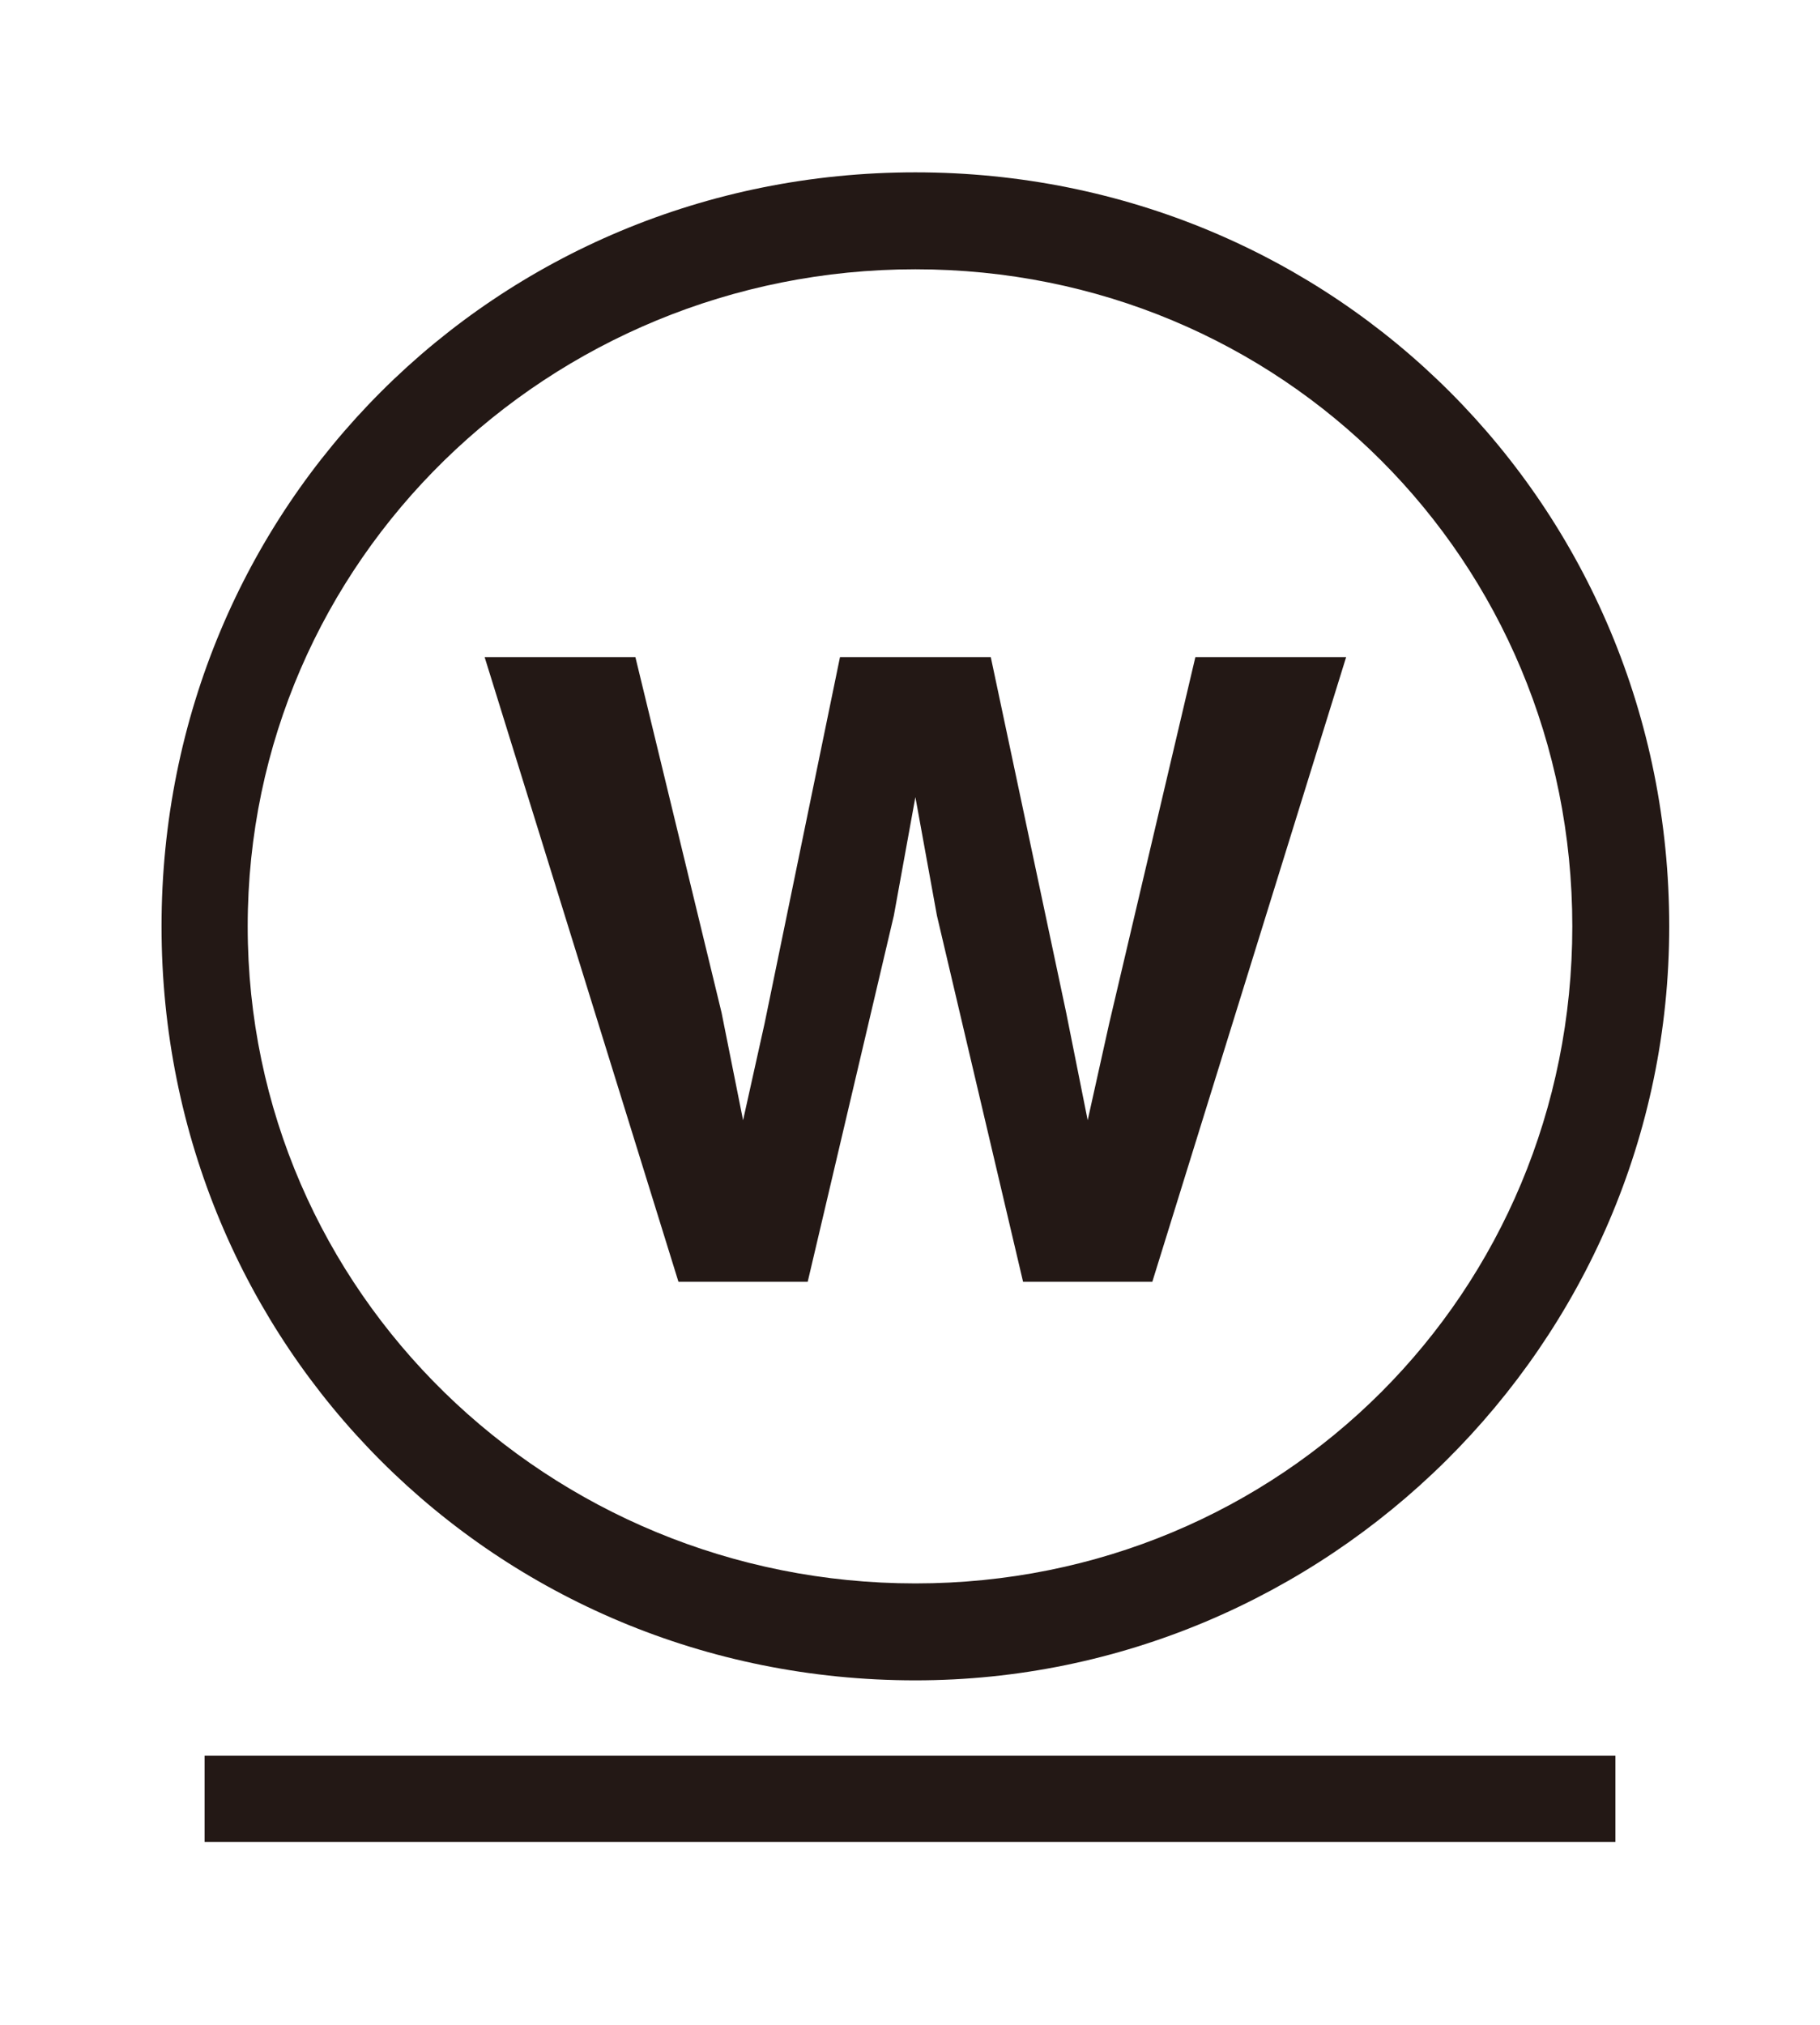
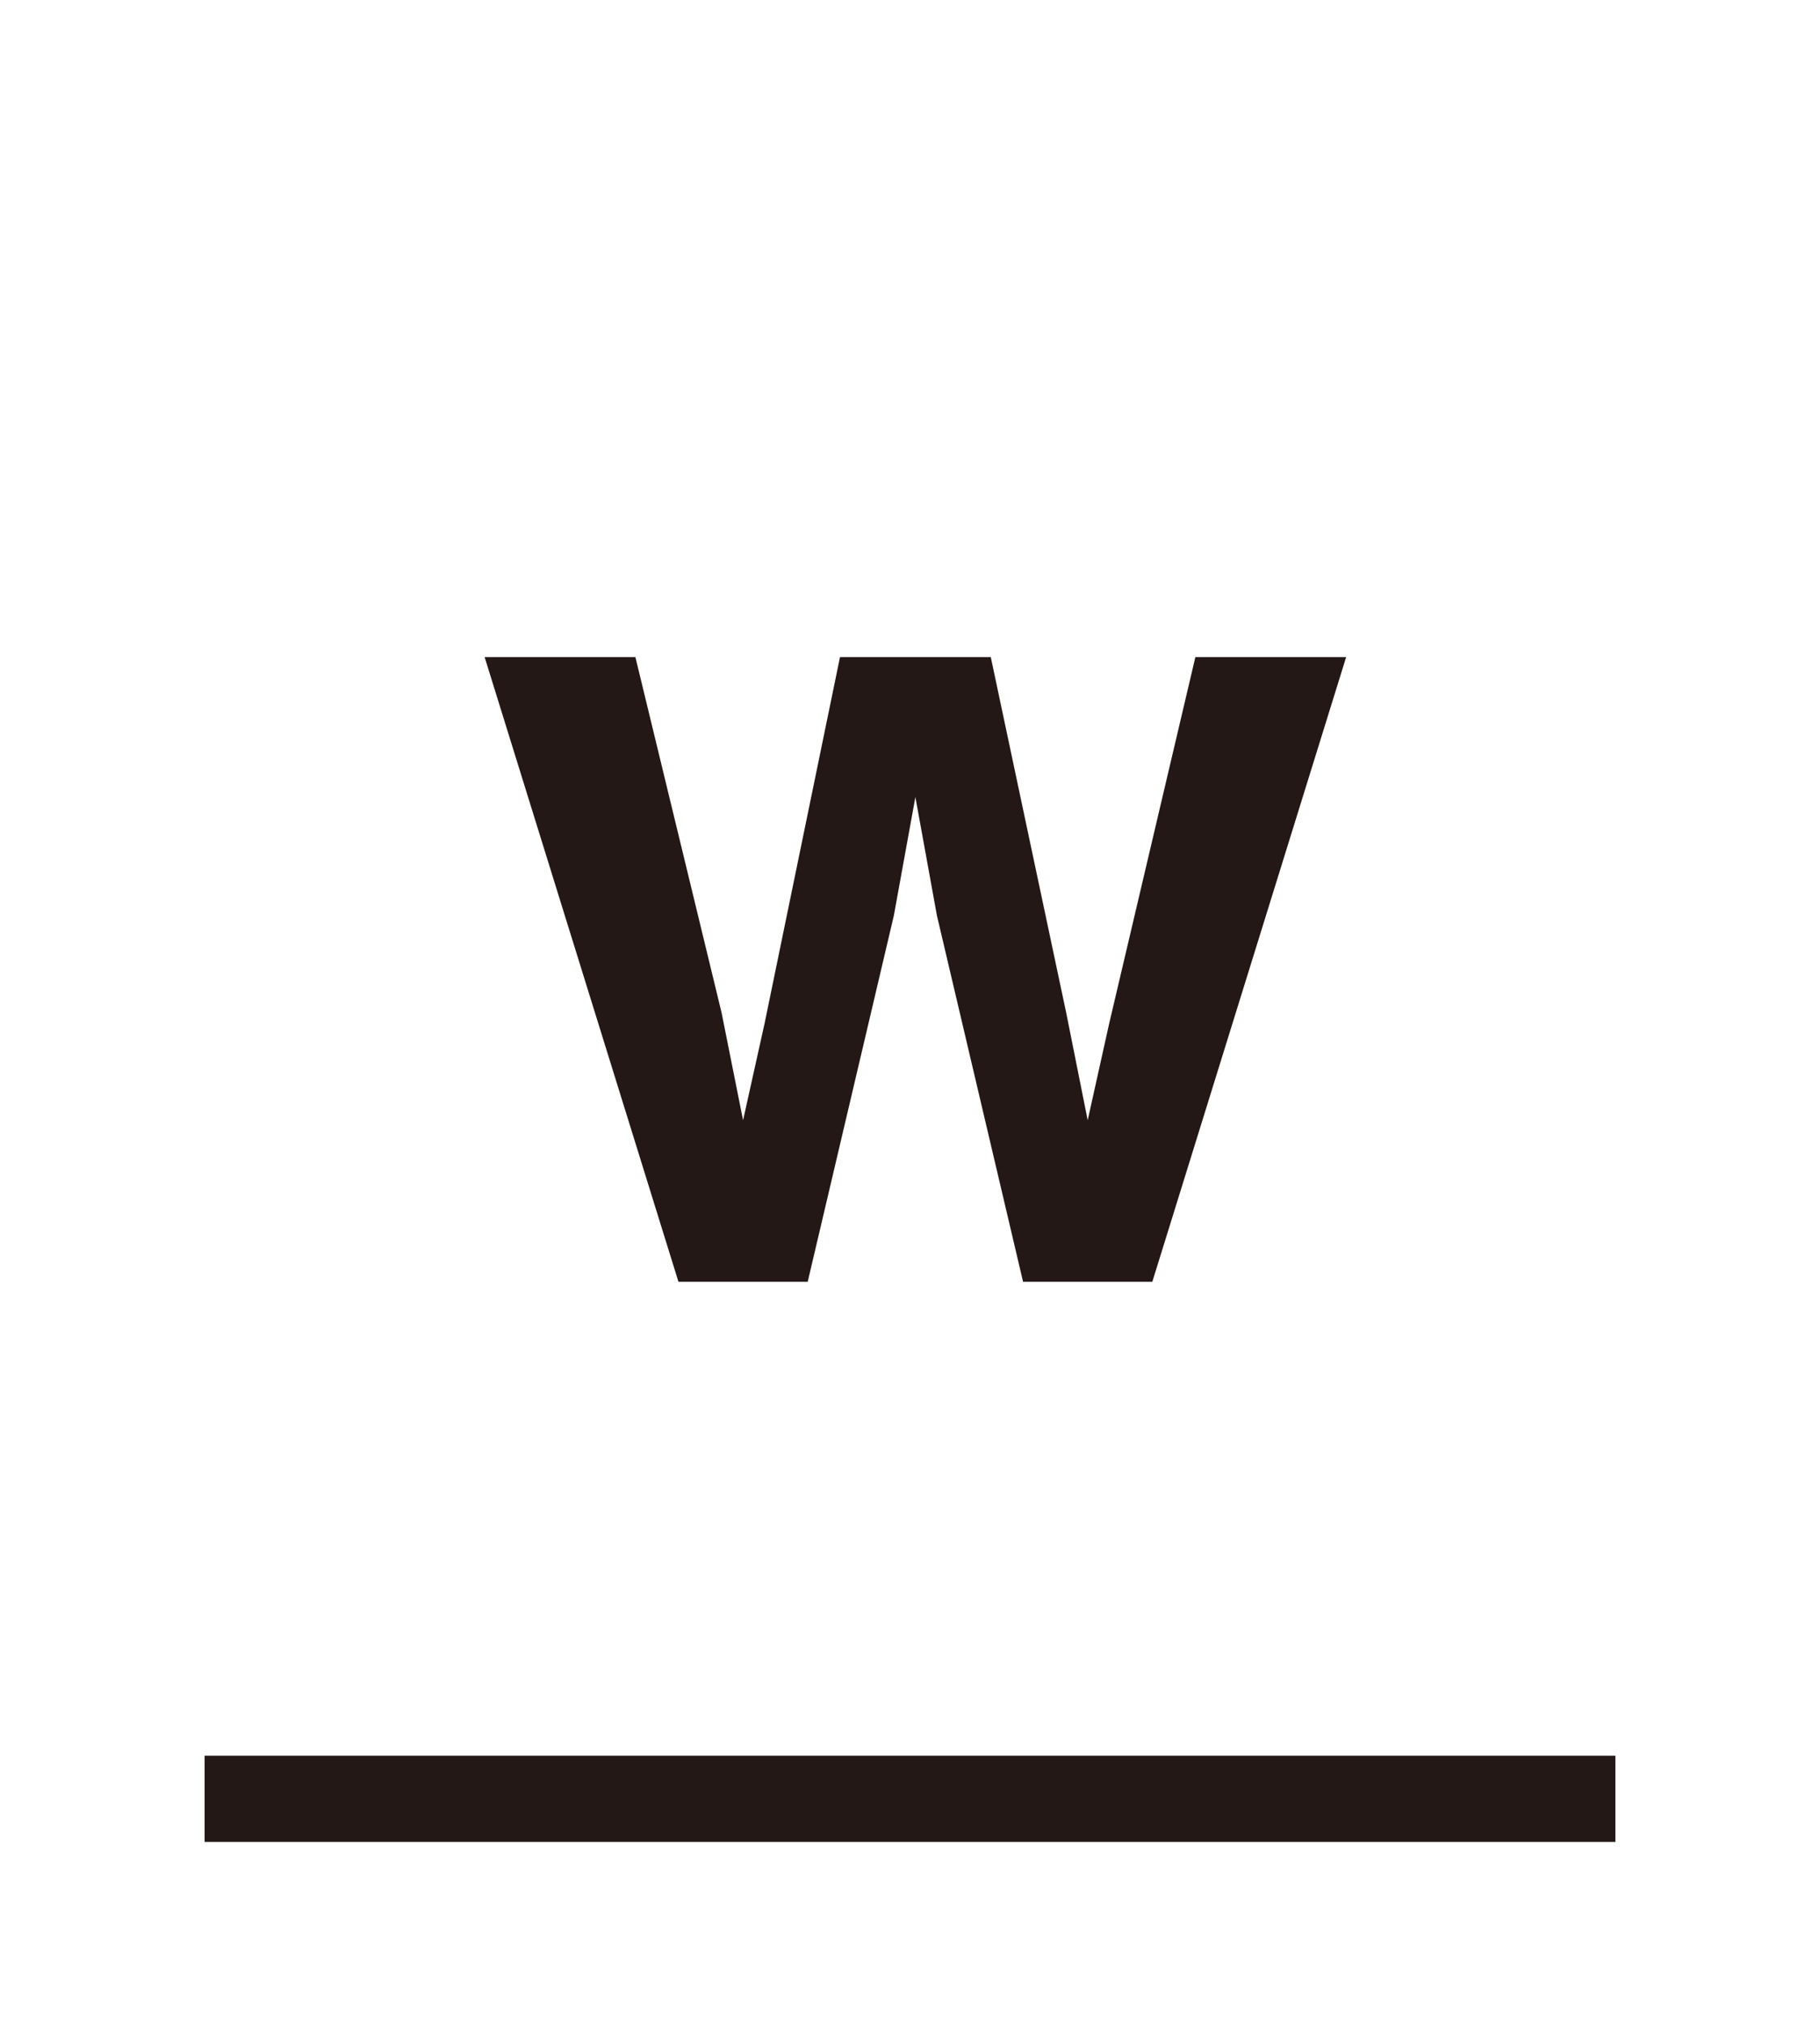
<svg xmlns="http://www.w3.org/2000/svg" version="1.1" id="_レイヤー_2" x="0px" y="0px" viewBox="0 0 16.9 18.8" style="enable-background:new 0 0 16.9 18.8;" xml:space="preserve">
  <style type="text/css">
	.st0{fill:#231815;}
</style>
  <g id="_レイヤー_1-2">
-     <path class="st0" d="M8.5,15.6c3.8,0,7-3.1,7-7s-3.1-7-7-7s-7,3.1-7,7S4.6,15.6,8.5,15.6z M8.5,2.5c3.4,0,6.1,2.7,6.1,6.1   s-2.7,6.1-6.1,6.1S2.3,12,2.3,8.6S5.1,2.5,8.5,2.5z" />
    <polygon class="st0" points="7.5,11.9 8.3,8.5 8.5,7.4 8.7,8.5 9.5,11.9 10.7,11.9 12.5,6.1 11.1,6.1 10.3,9.5 10.1,10.4 9.9,9.4    9.2,6.1 7.8,6.1 7.1,9.5 6.9,10.4 6.7,9.4 5.9,6.1 4.5,6.1 6.3,11.9  " />
    <rect x="1.9" y="16.3" class="st0" width="13.1" height="0.8" />
  </g>
</svg>